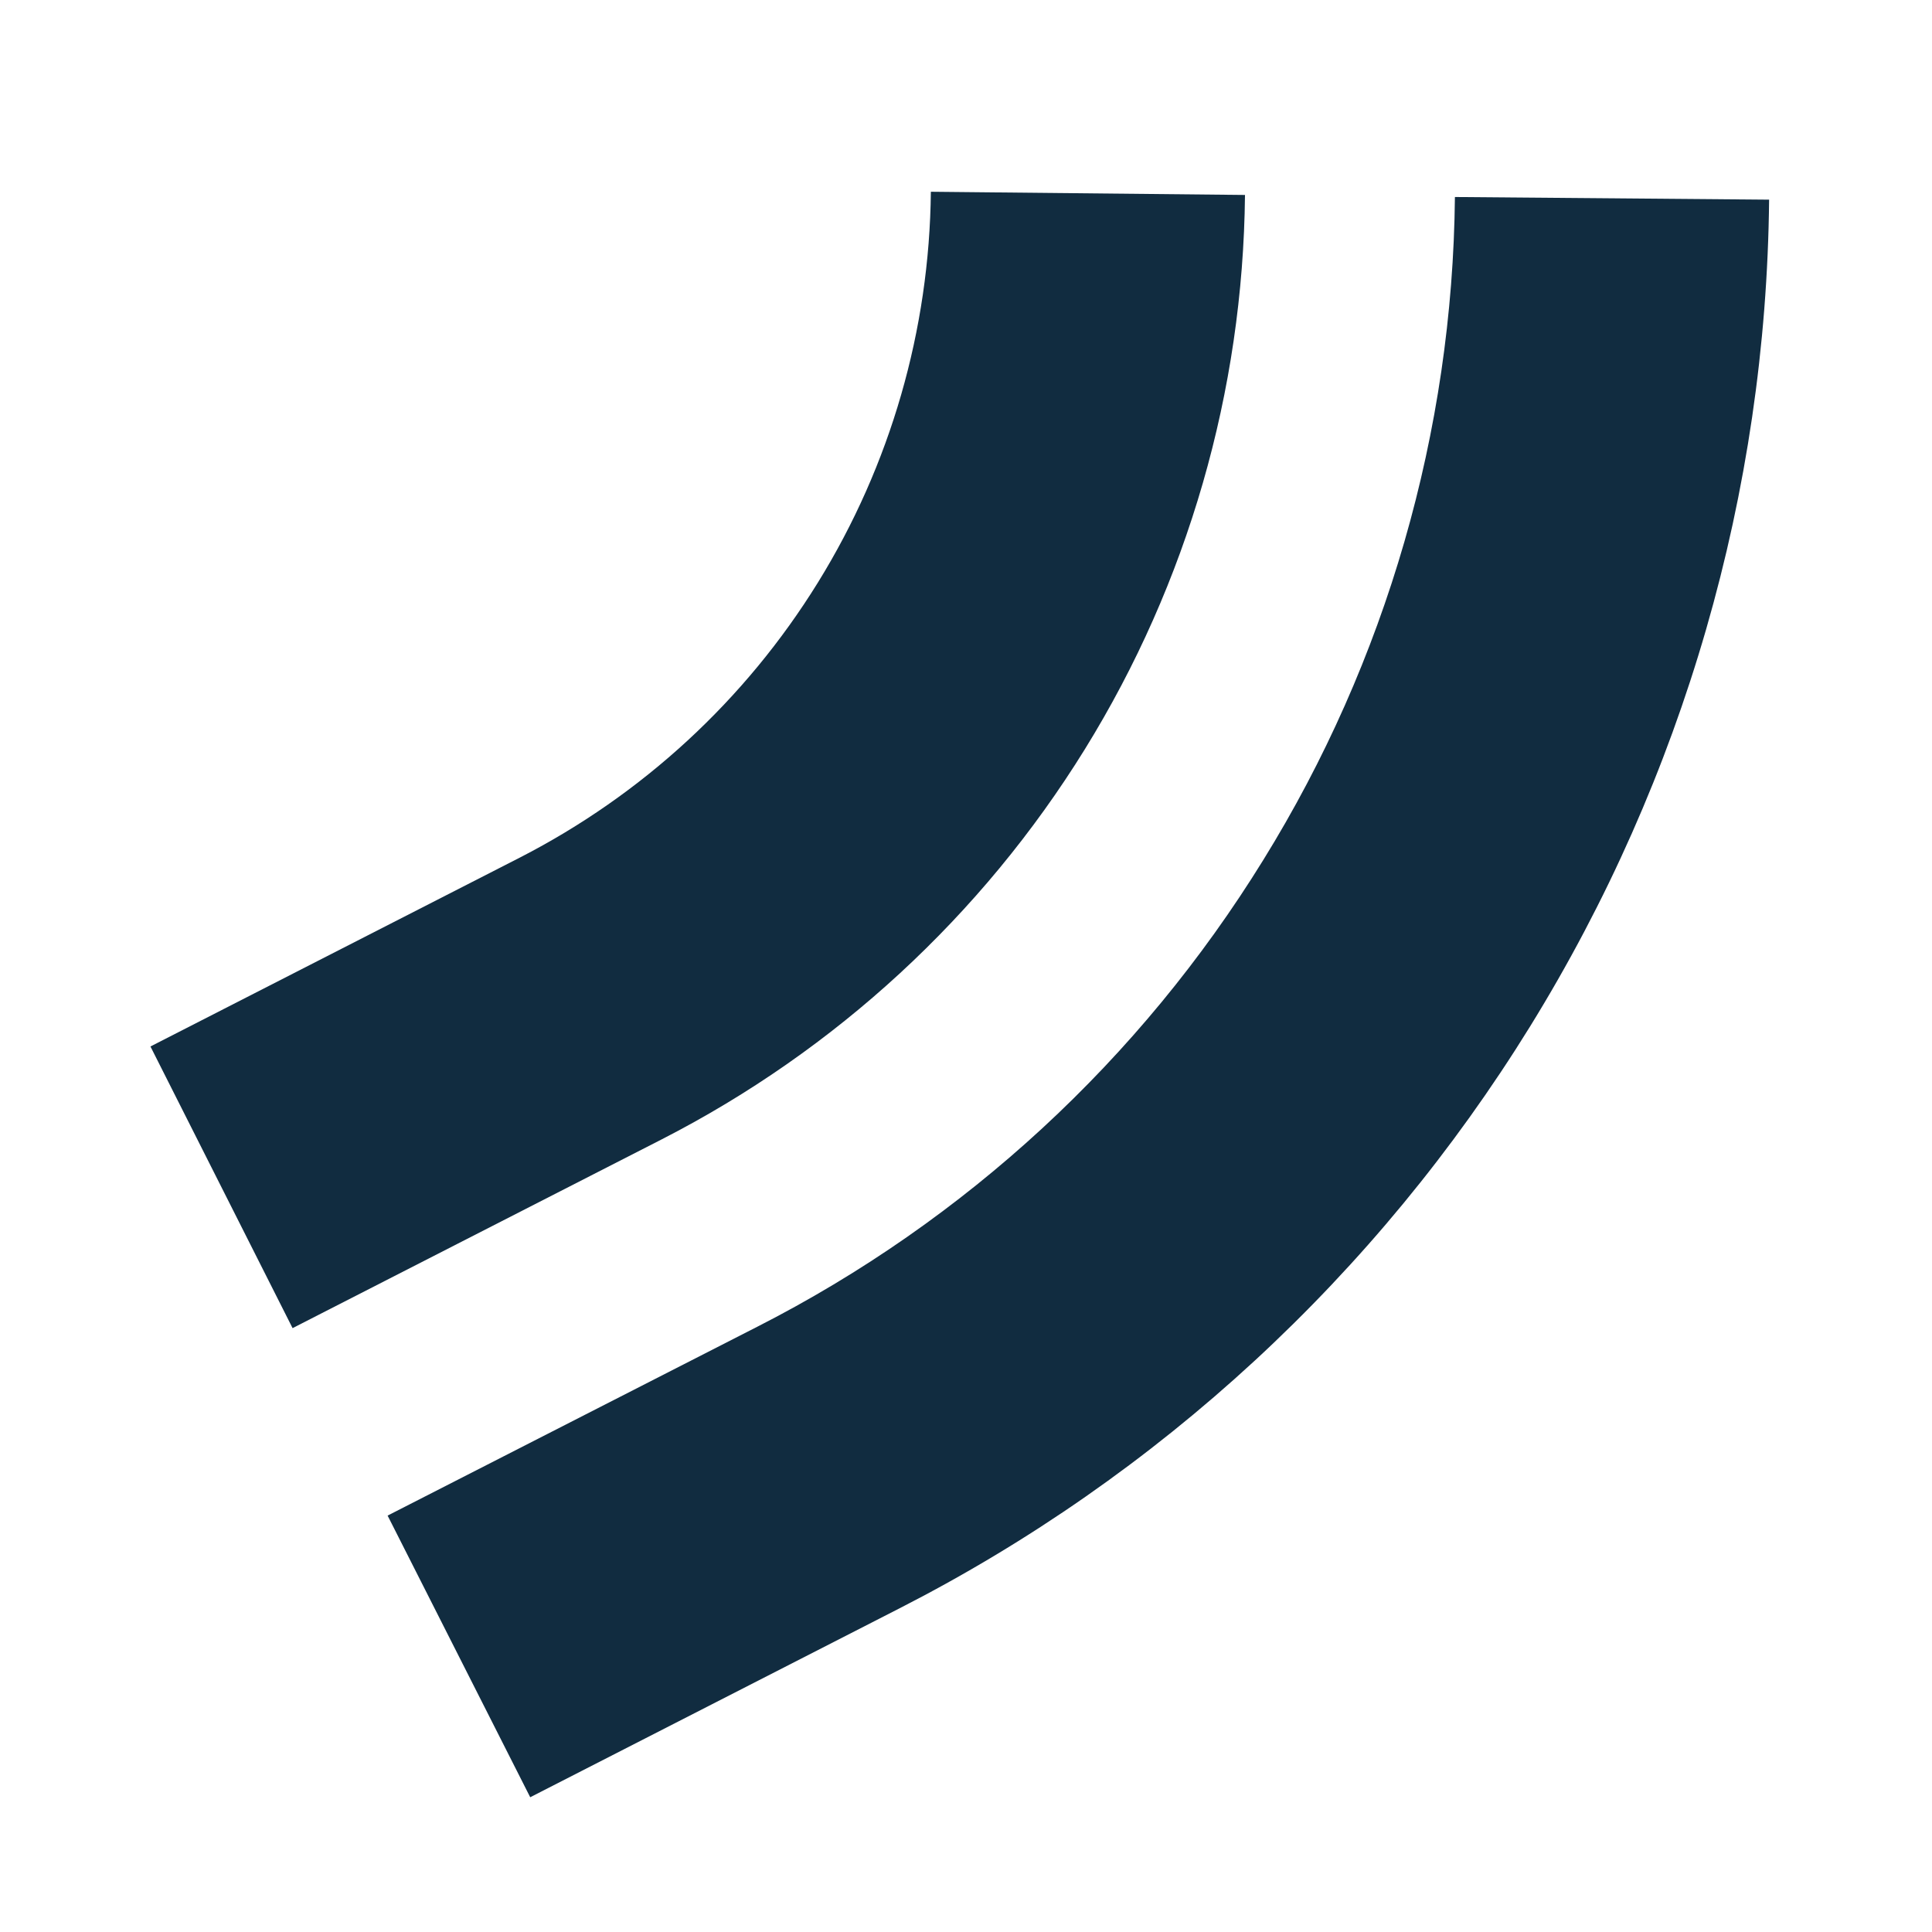
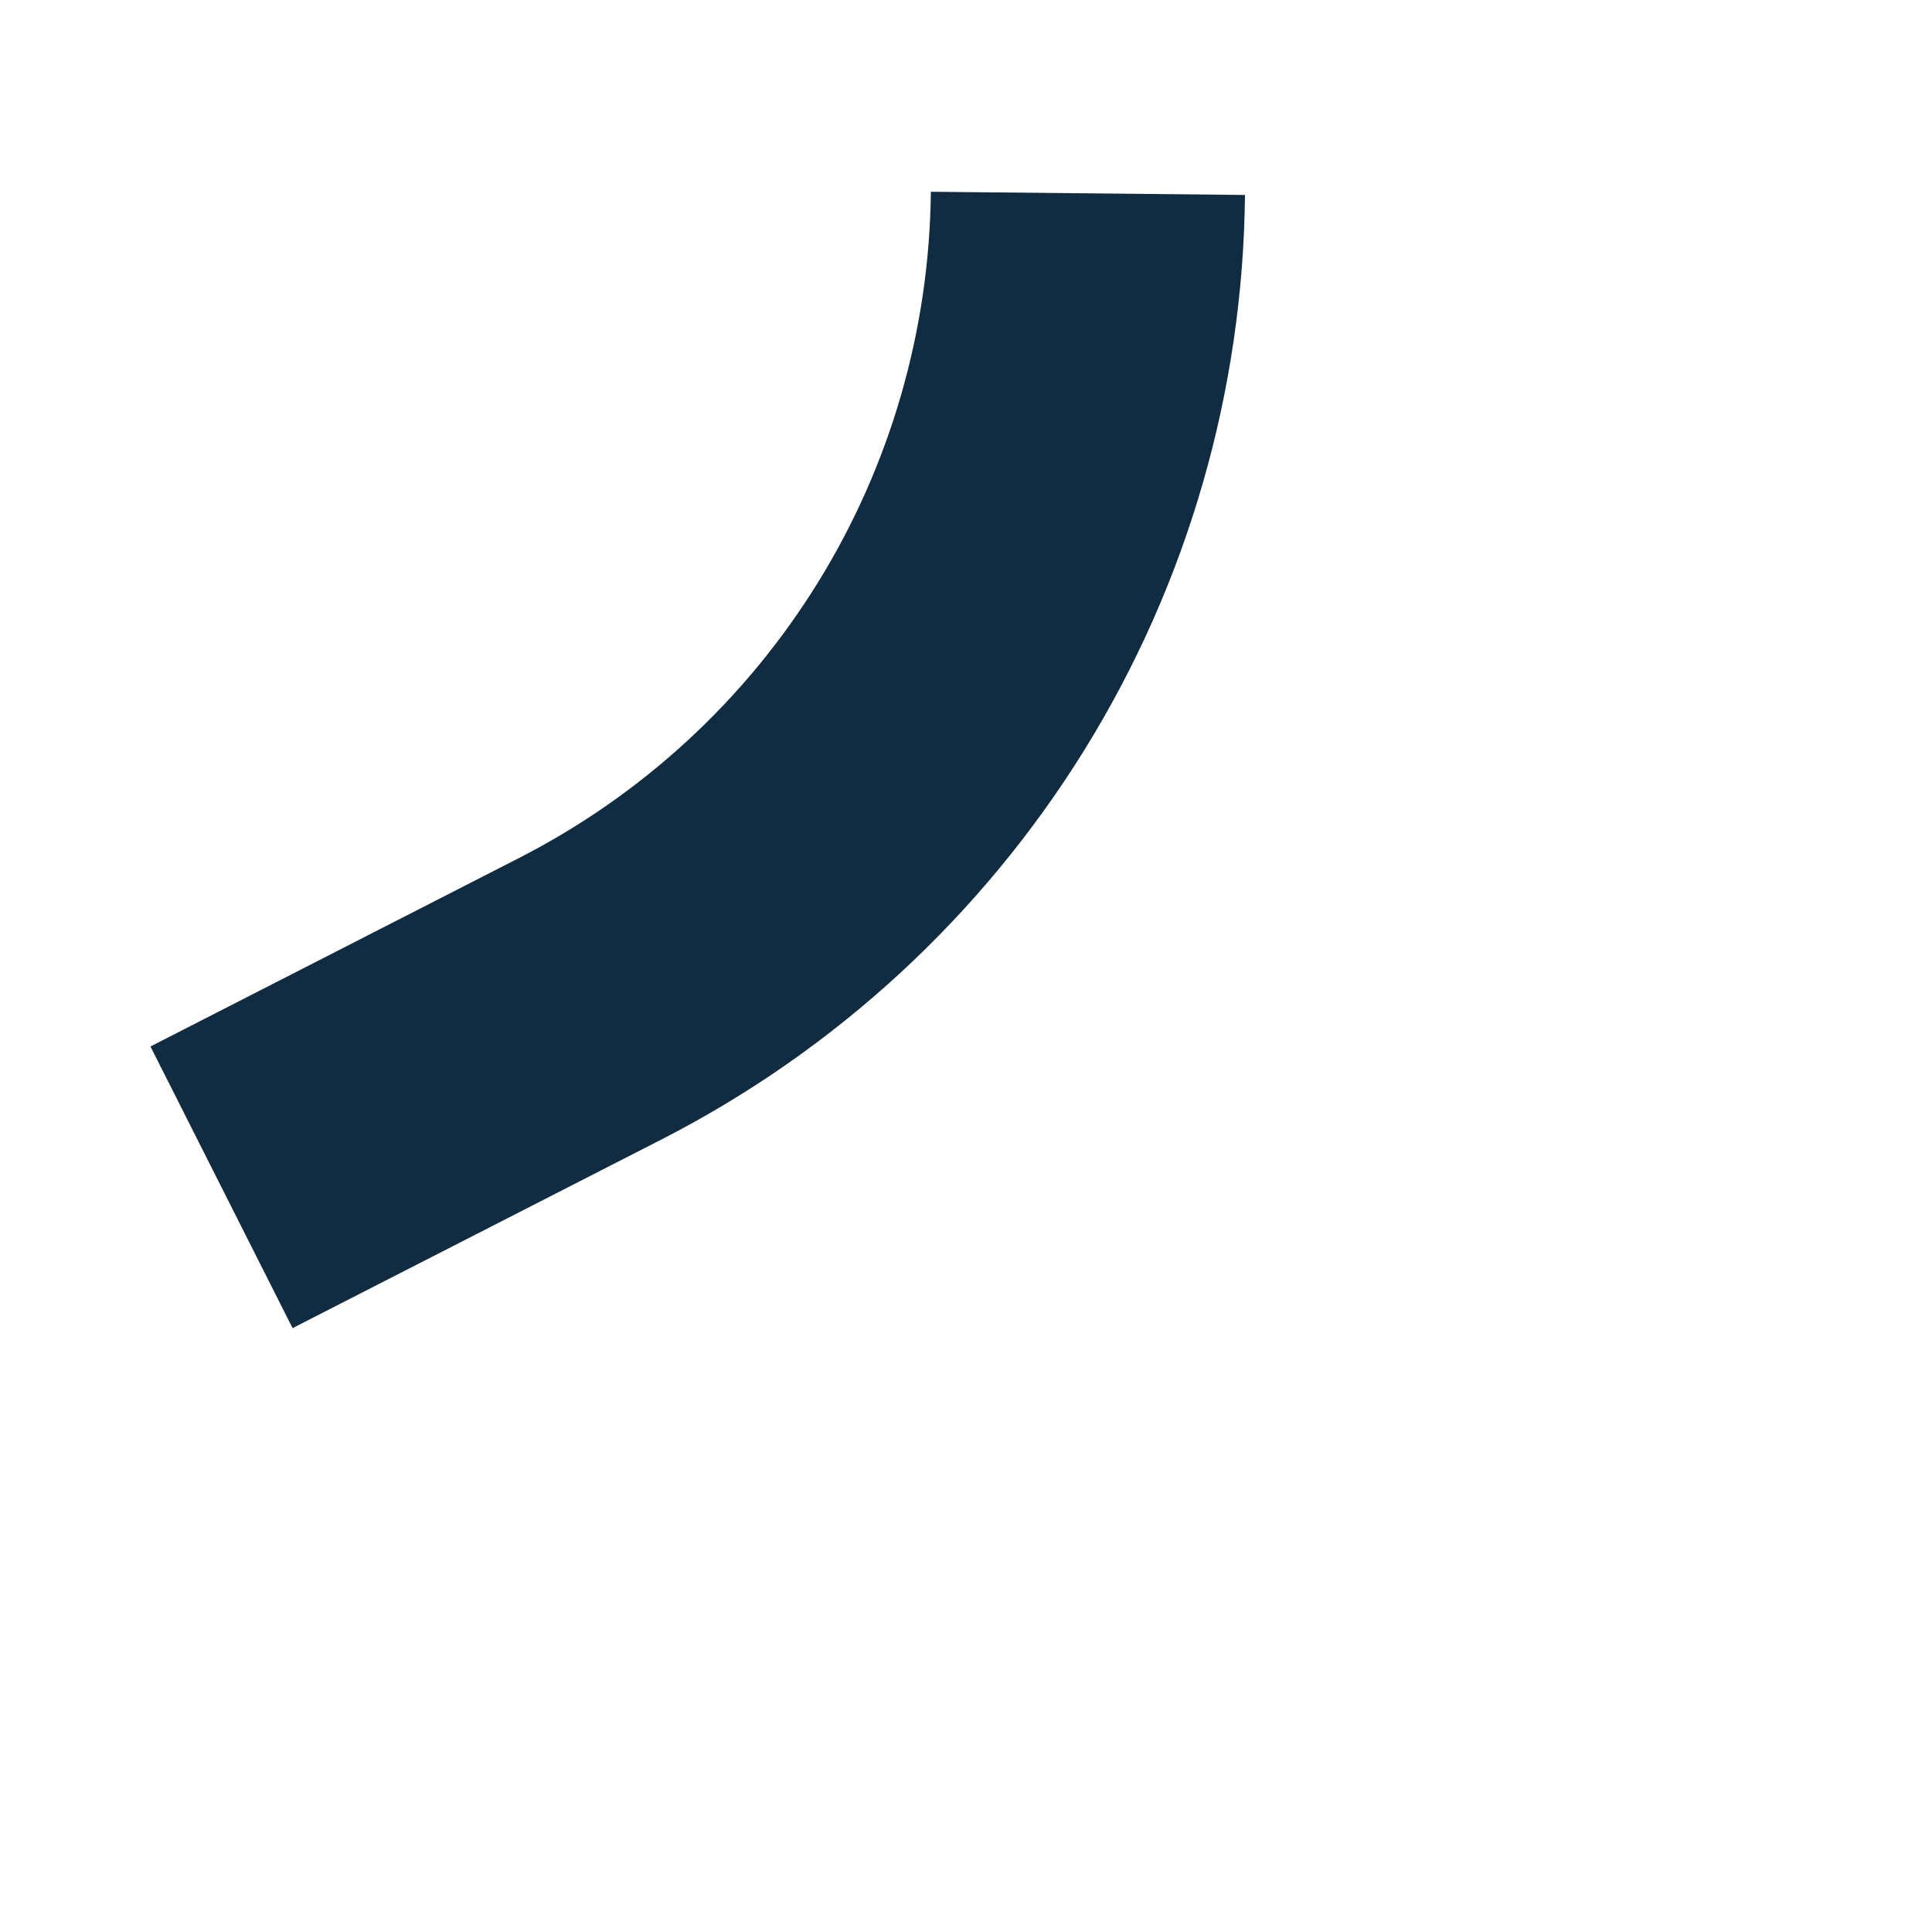
<svg xmlns="http://www.w3.org/2000/svg" width="32" height="32" viewBox="0 0 32 32" fill="none">
  <path d="M15.418 3.176C15.395 5.463 14.751 7.701 13.548 9.647C12.345 11.593 10.642 13.162 8.609 14.205L2.492 17.333L4.846 21.998L10.963 18.87C13.839 17.397 16.262 15.168 17.969 12.409C19.675 9.65 20.588 6.477 20.621 3.229L15.418 3.176Z" fill="#112C40" />
-   <path d="M24.098 3.263C24.059 7.145 22.963 10.948 20.924 14.244C18.885 17.549 15.987 20.22 12.545 21.974L6.42 25.103L8.782 29.768L14.899 26.639C19.193 24.446 22.802 21.116 25.345 16.998C27.887 12.88 29.253 8.151 29.302 3.307L24.098 3.263Z" fill="#112C40" />
</svg>